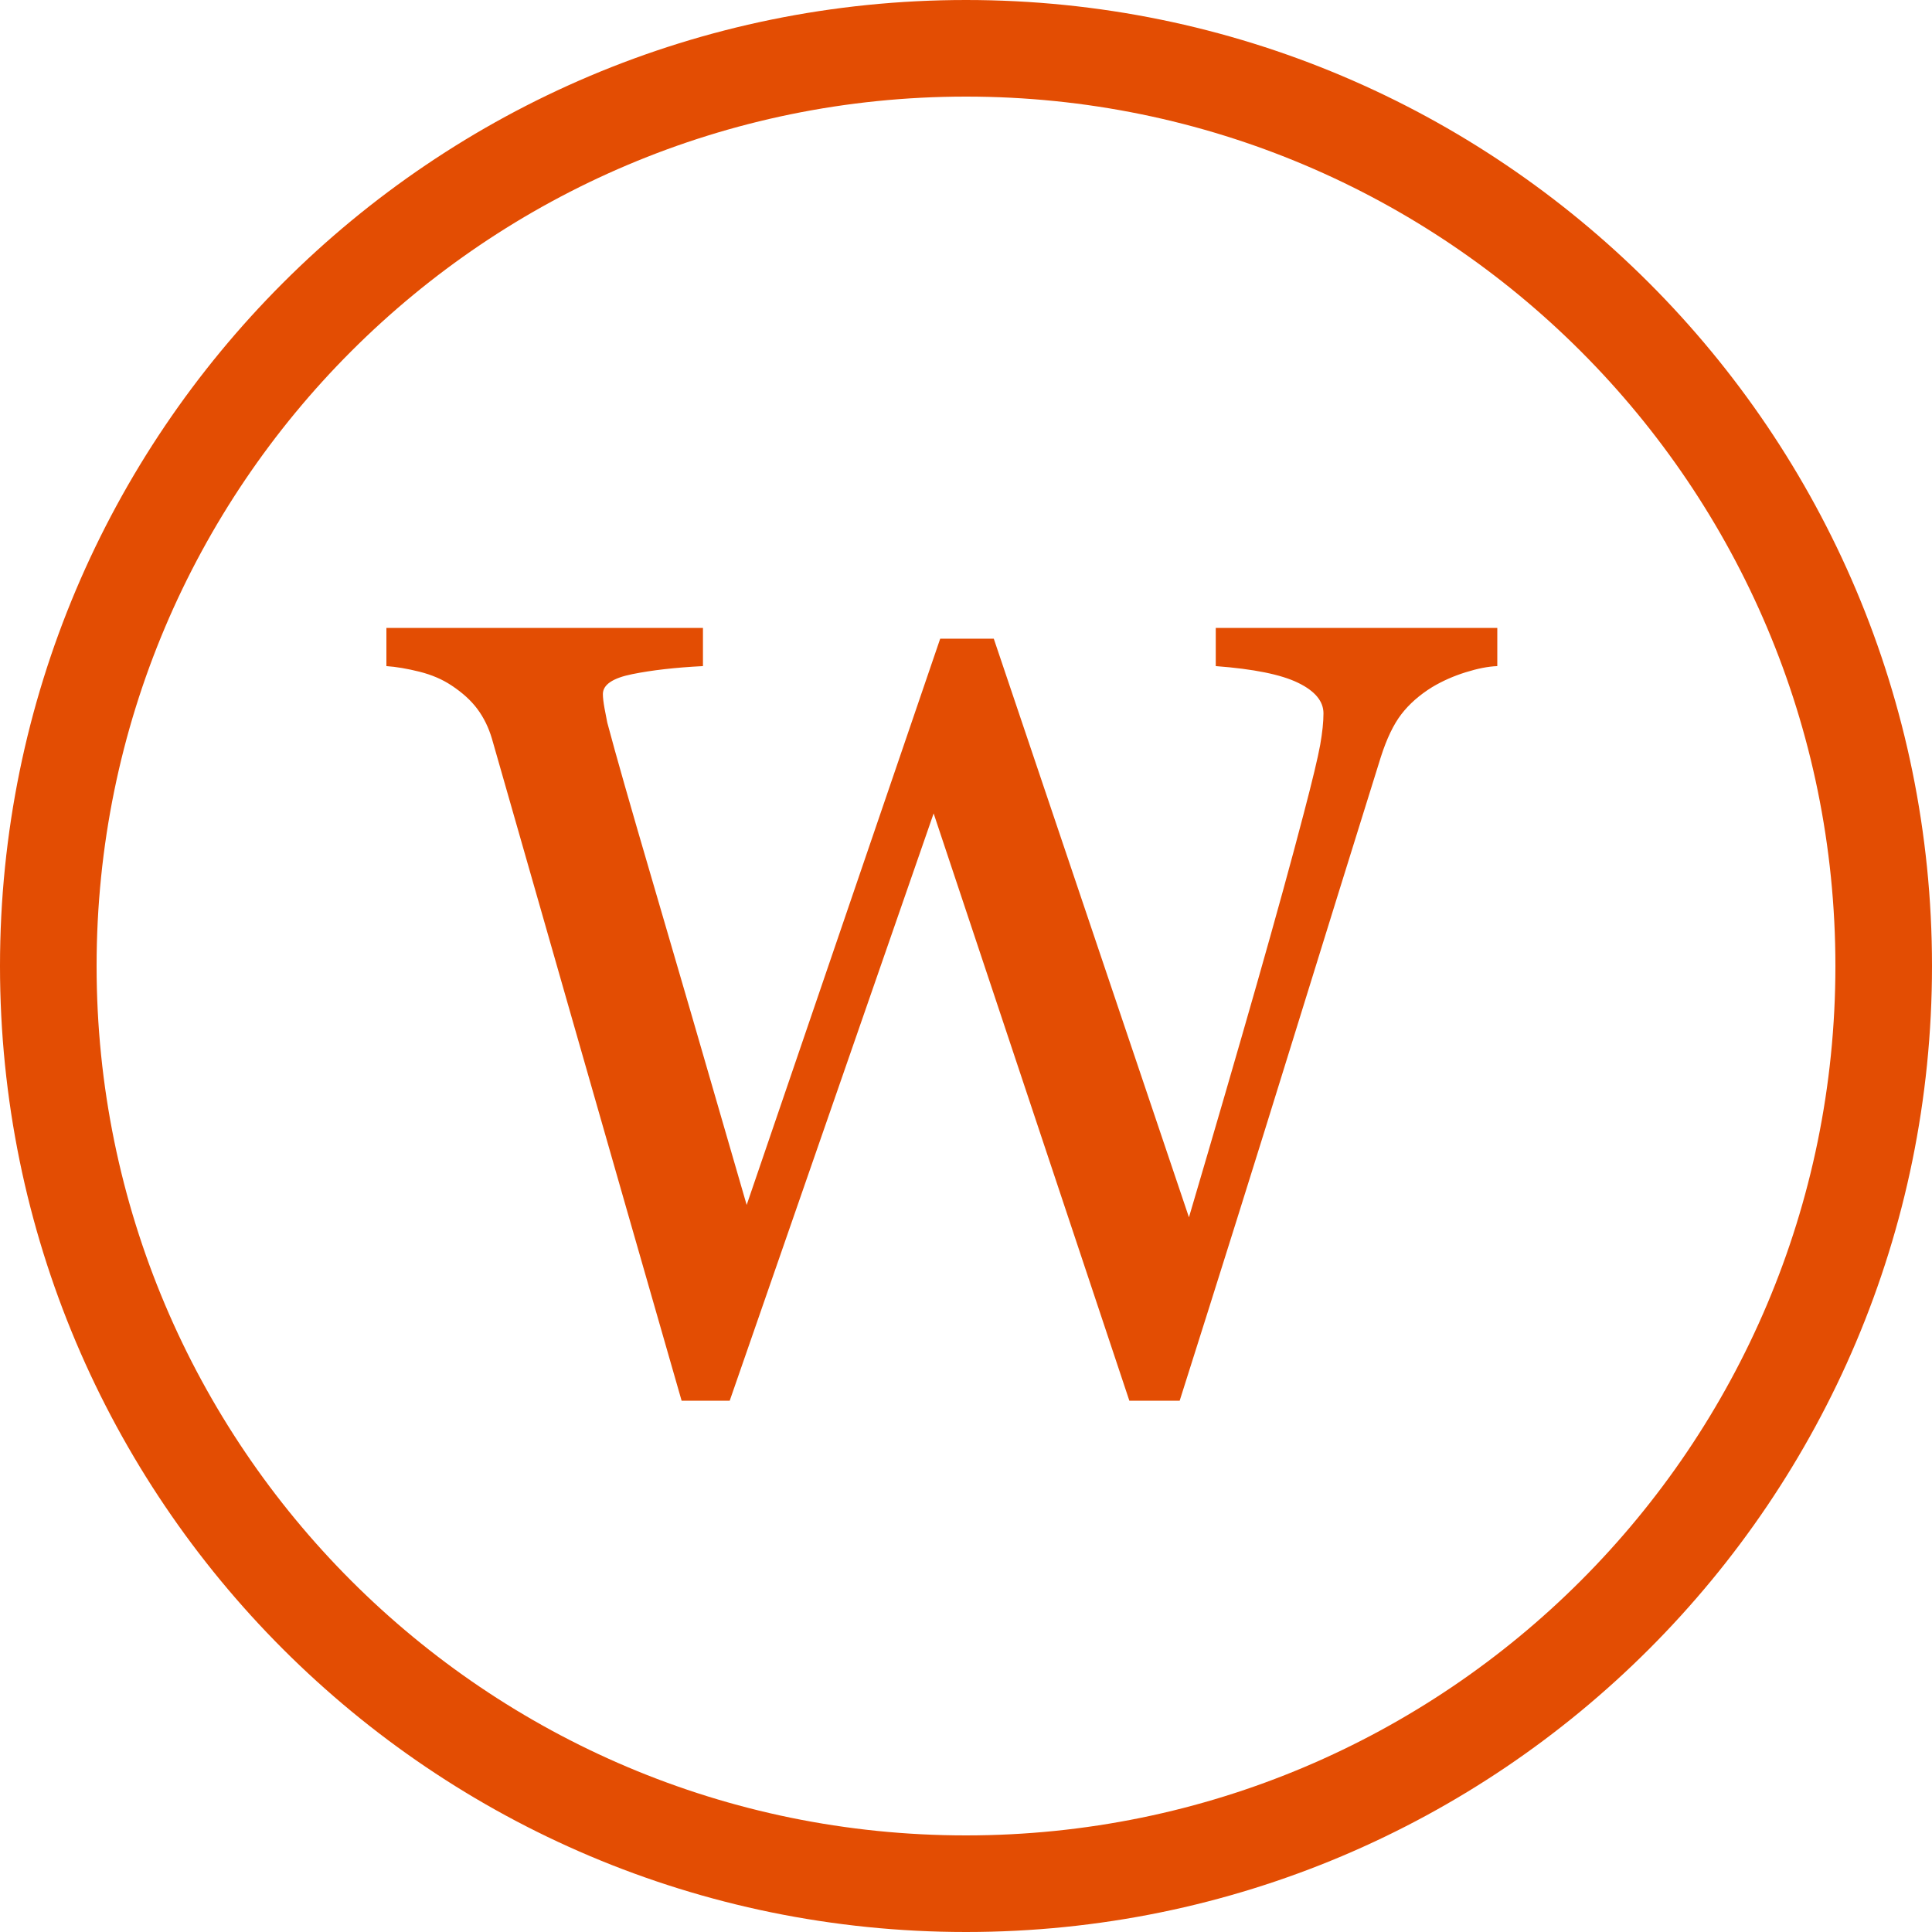
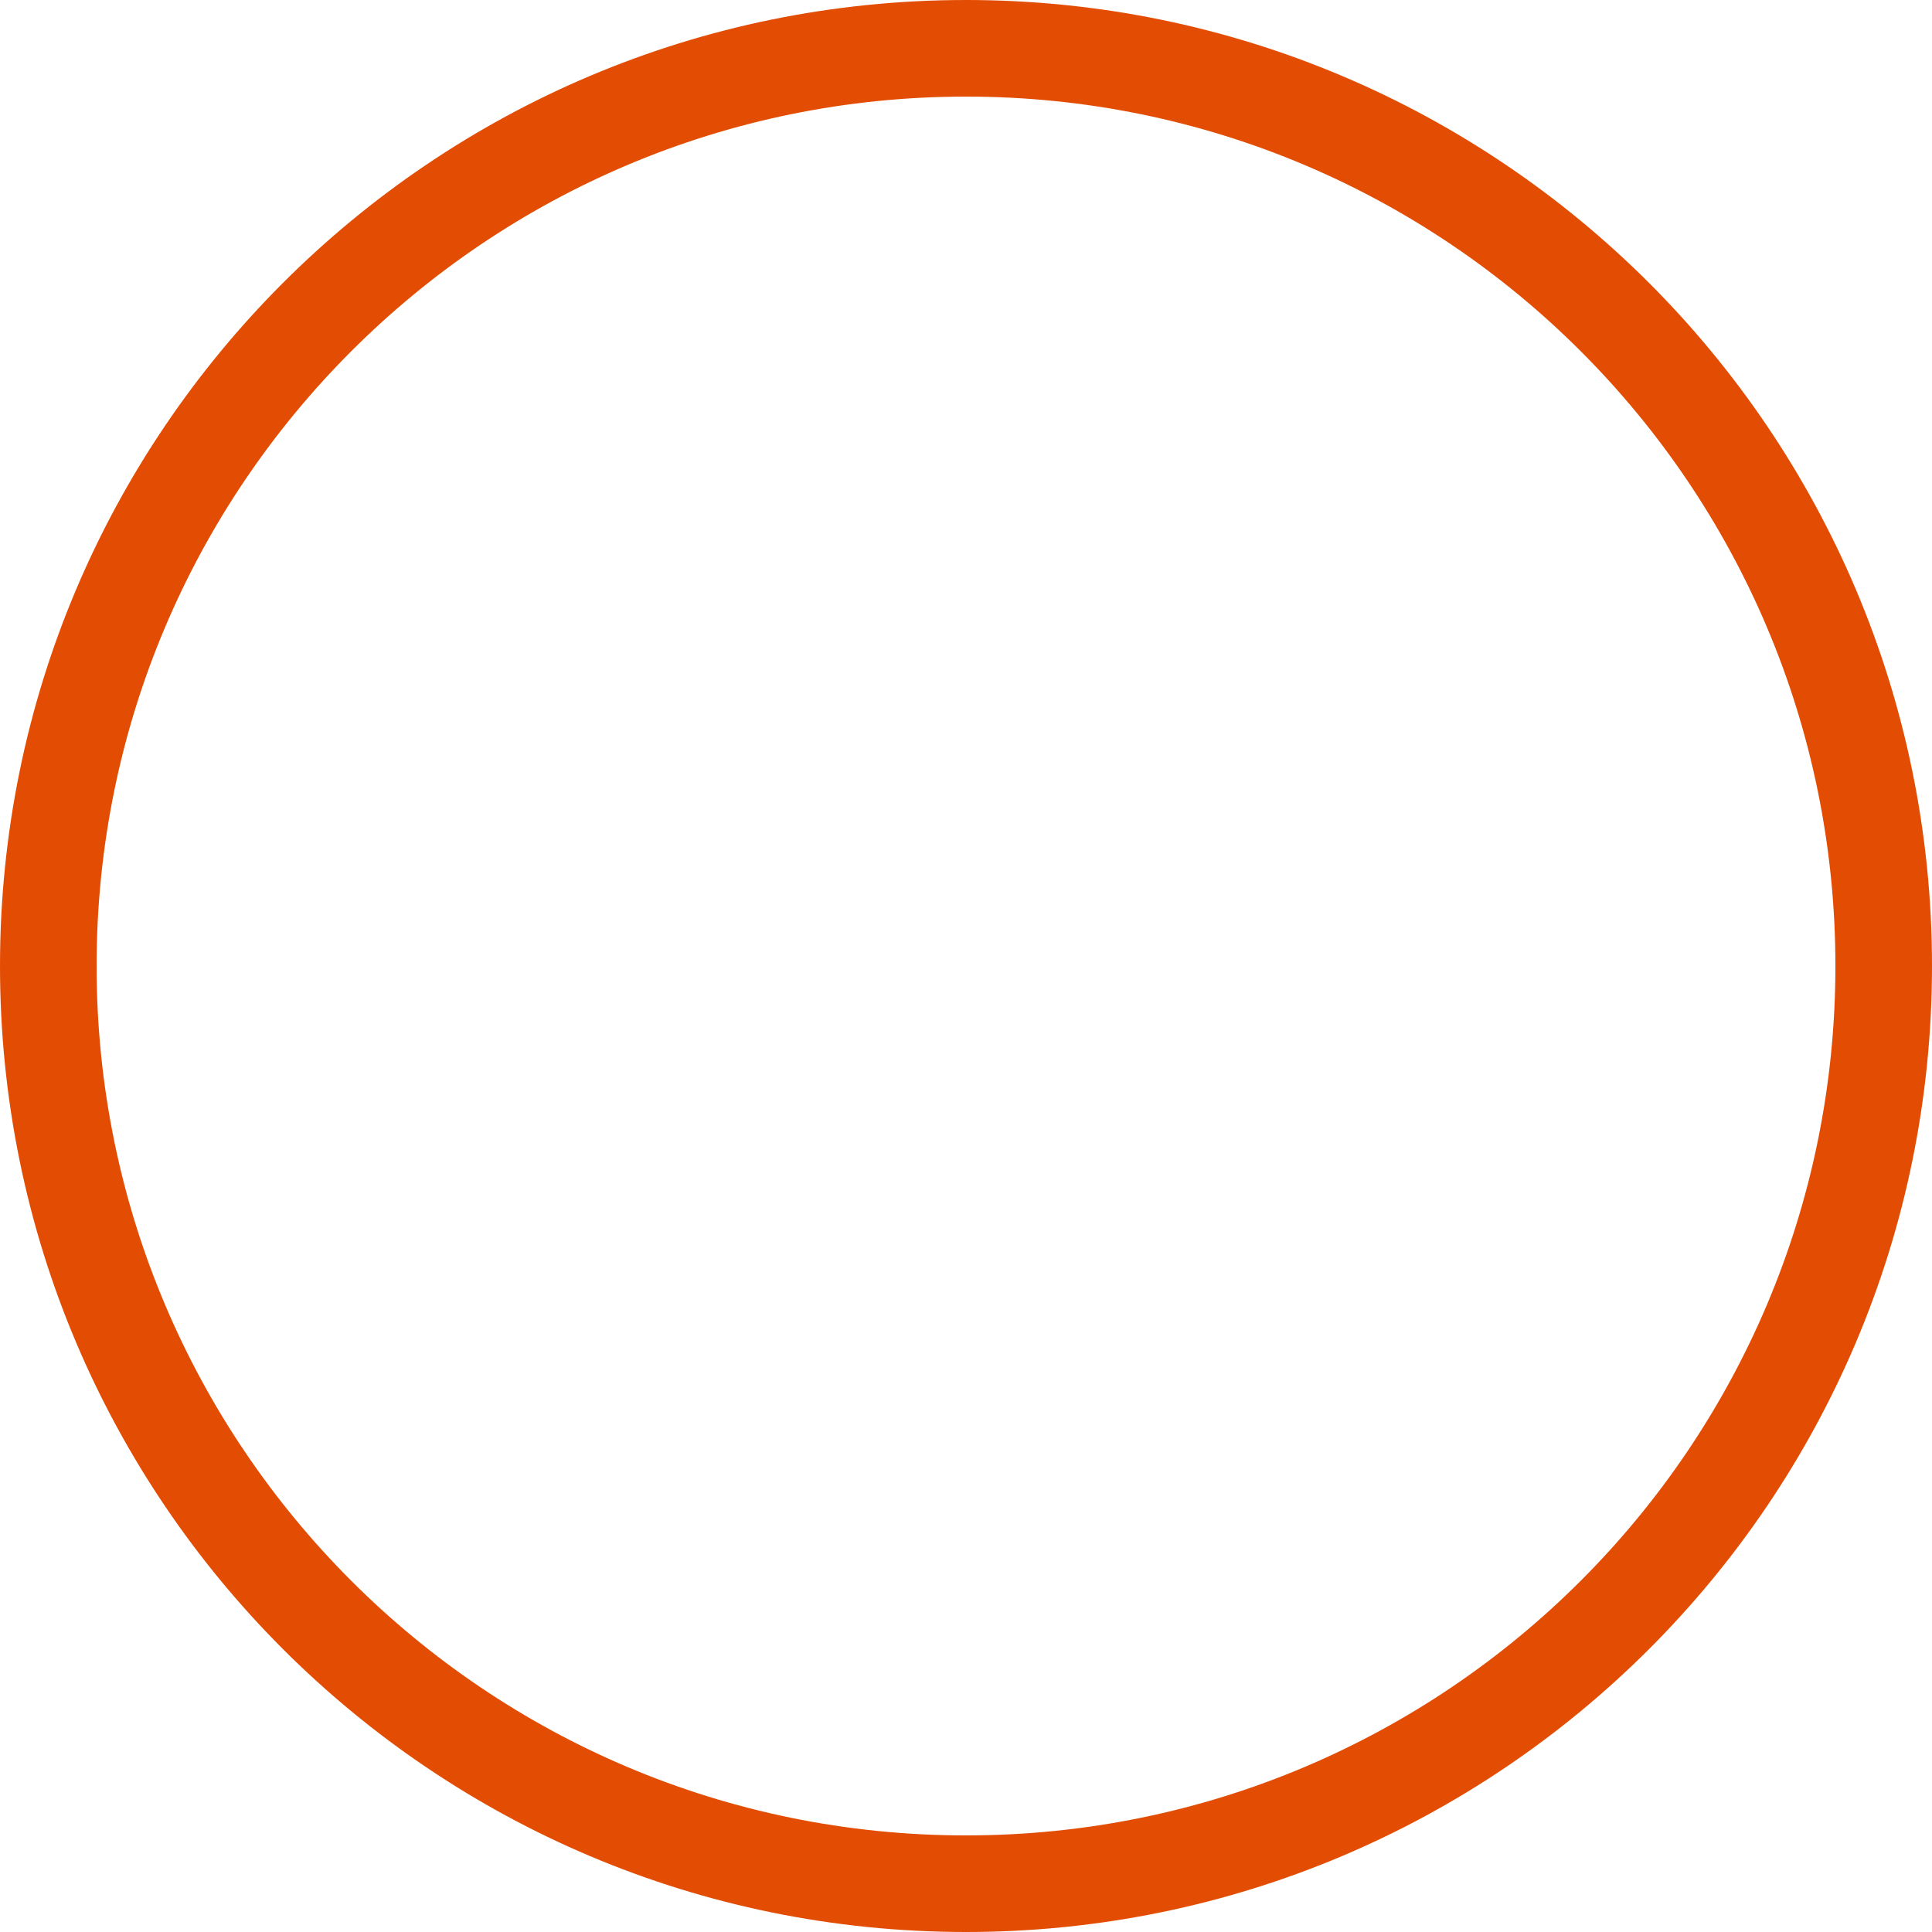
<svg xmlns="http://www.w3.org/2000/svg" width="40px" height="40px" viewBox="0 0 40 40" version="1.1">
  <title>wordpress</title>
  <g id="wordpress" stroke="none" stroke-width="1" fill="none" fill-rule="evenodd">
    <g id="W" transform="translate(8, 13)" fill="#E34D03" fill-rule="nonzero">
-       <path d="M23,0.791 C22.811,0.798 22.593,0.841 22.344,0.919 C22.094,0.997 21.864,1.099 21.653,1.225 C21.389,1.388 21.176,1.576 21.014,1.787 C20.851,1.999 20.71,2.294 20.589,2.672 C20.053,4.387 19.431,6.389 18.721,8.679 C18.012,10.969 17.246,13.409 16.424,16 L15.382,16 L11.33,3.841 L7.108,16 L6.112,16 C5.365,13.402 4.592,10.706 3.792,7.911 C2.992,5.116 2.456,3.244 2.185,2.294 C2.117,2.064 2.017,1.859 1.885,1.681 C1.753,1.503 1.573,1.34 1.347,1.191 C1.158,1.065 0.938,0.971 0.685,0.907 C0.432,0.844 0.204,0.805 0,0.791 L0,0 L6.554,0 L6.554,0.791 C5.98,0.82 5.492,0.876 5.088,0.958 C4.684,1.039 4.482,1.177 4.482,1.37 C4.482,1.444 4.494,1.542 4.516,1.665 C4.539,1.787 4.558,1.885 4.573,1.96 C4.746,2.613 5.054,3.691 5.495,5.194 C5.937,6.697 6.591,8.948 7.459,11.947 L11.466,0.223 L12.575,0.223 L16.616,12.203 C17.159,10.362 17.627,8.753 18.02,7.376 C18.412,6 18.737,4.821 18.993,3.841 C19.174,3.151 19.287,2.678 19.333,2.422 C19.378,2.166 19.401,1.949 19.401,1.77 C19.401,1.518 19.225,1.306 18.874,1.136 C18.523,0.965 17.956,0.85 17.171,0.791 L17.171,0 L23,0 L23,0.791 Z" id="Path" />
-     </g>
+       </g>
    <path d="M20,0 C31.046,0 40,8.954 40,20 C40,31.046 31.046,40 20,40 C8.954,40 0,31.046 0,20 C0,8.954 8.954,0 20,0 Z M20,2 C10.059,2 2,10.059 2,20 C2,29.941 10.059,38 20,38 C29.941,38 38,29.941 38,20 C38,10.059 29.941,2 20,2 Z" id="Oval" fill="#E34D03" fill-rule="nonzero" />
  </g>
</svg>